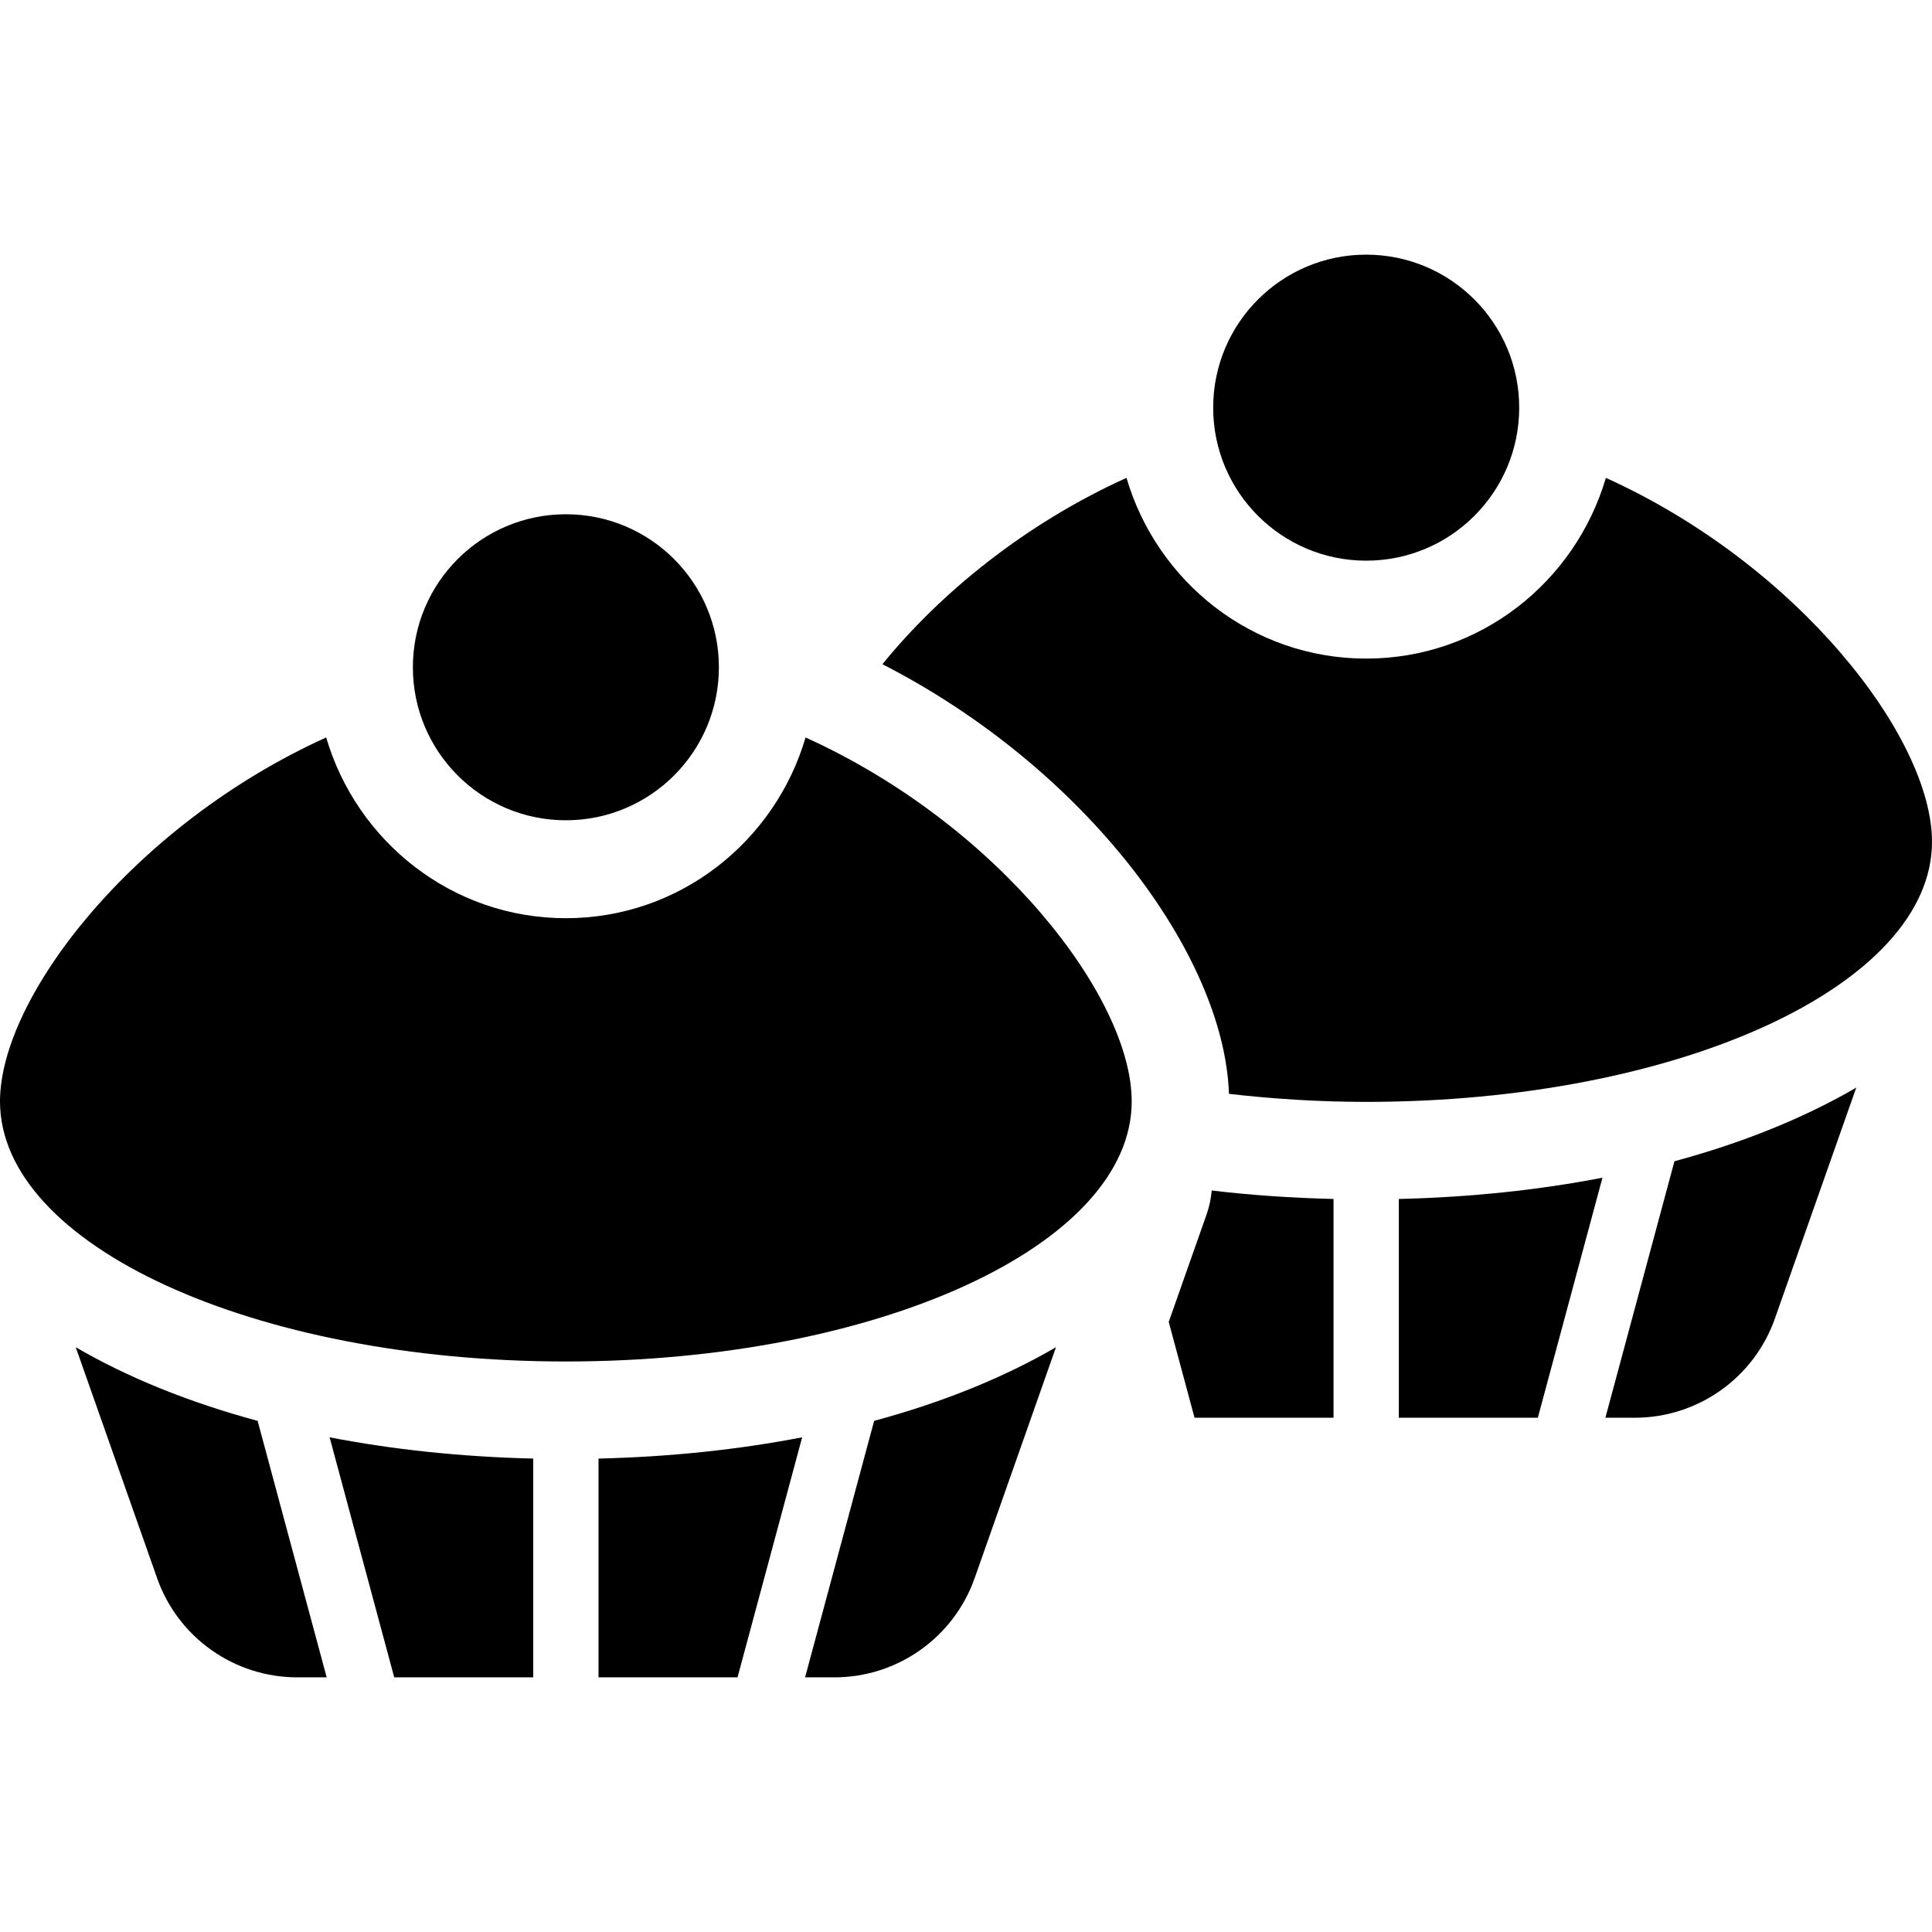
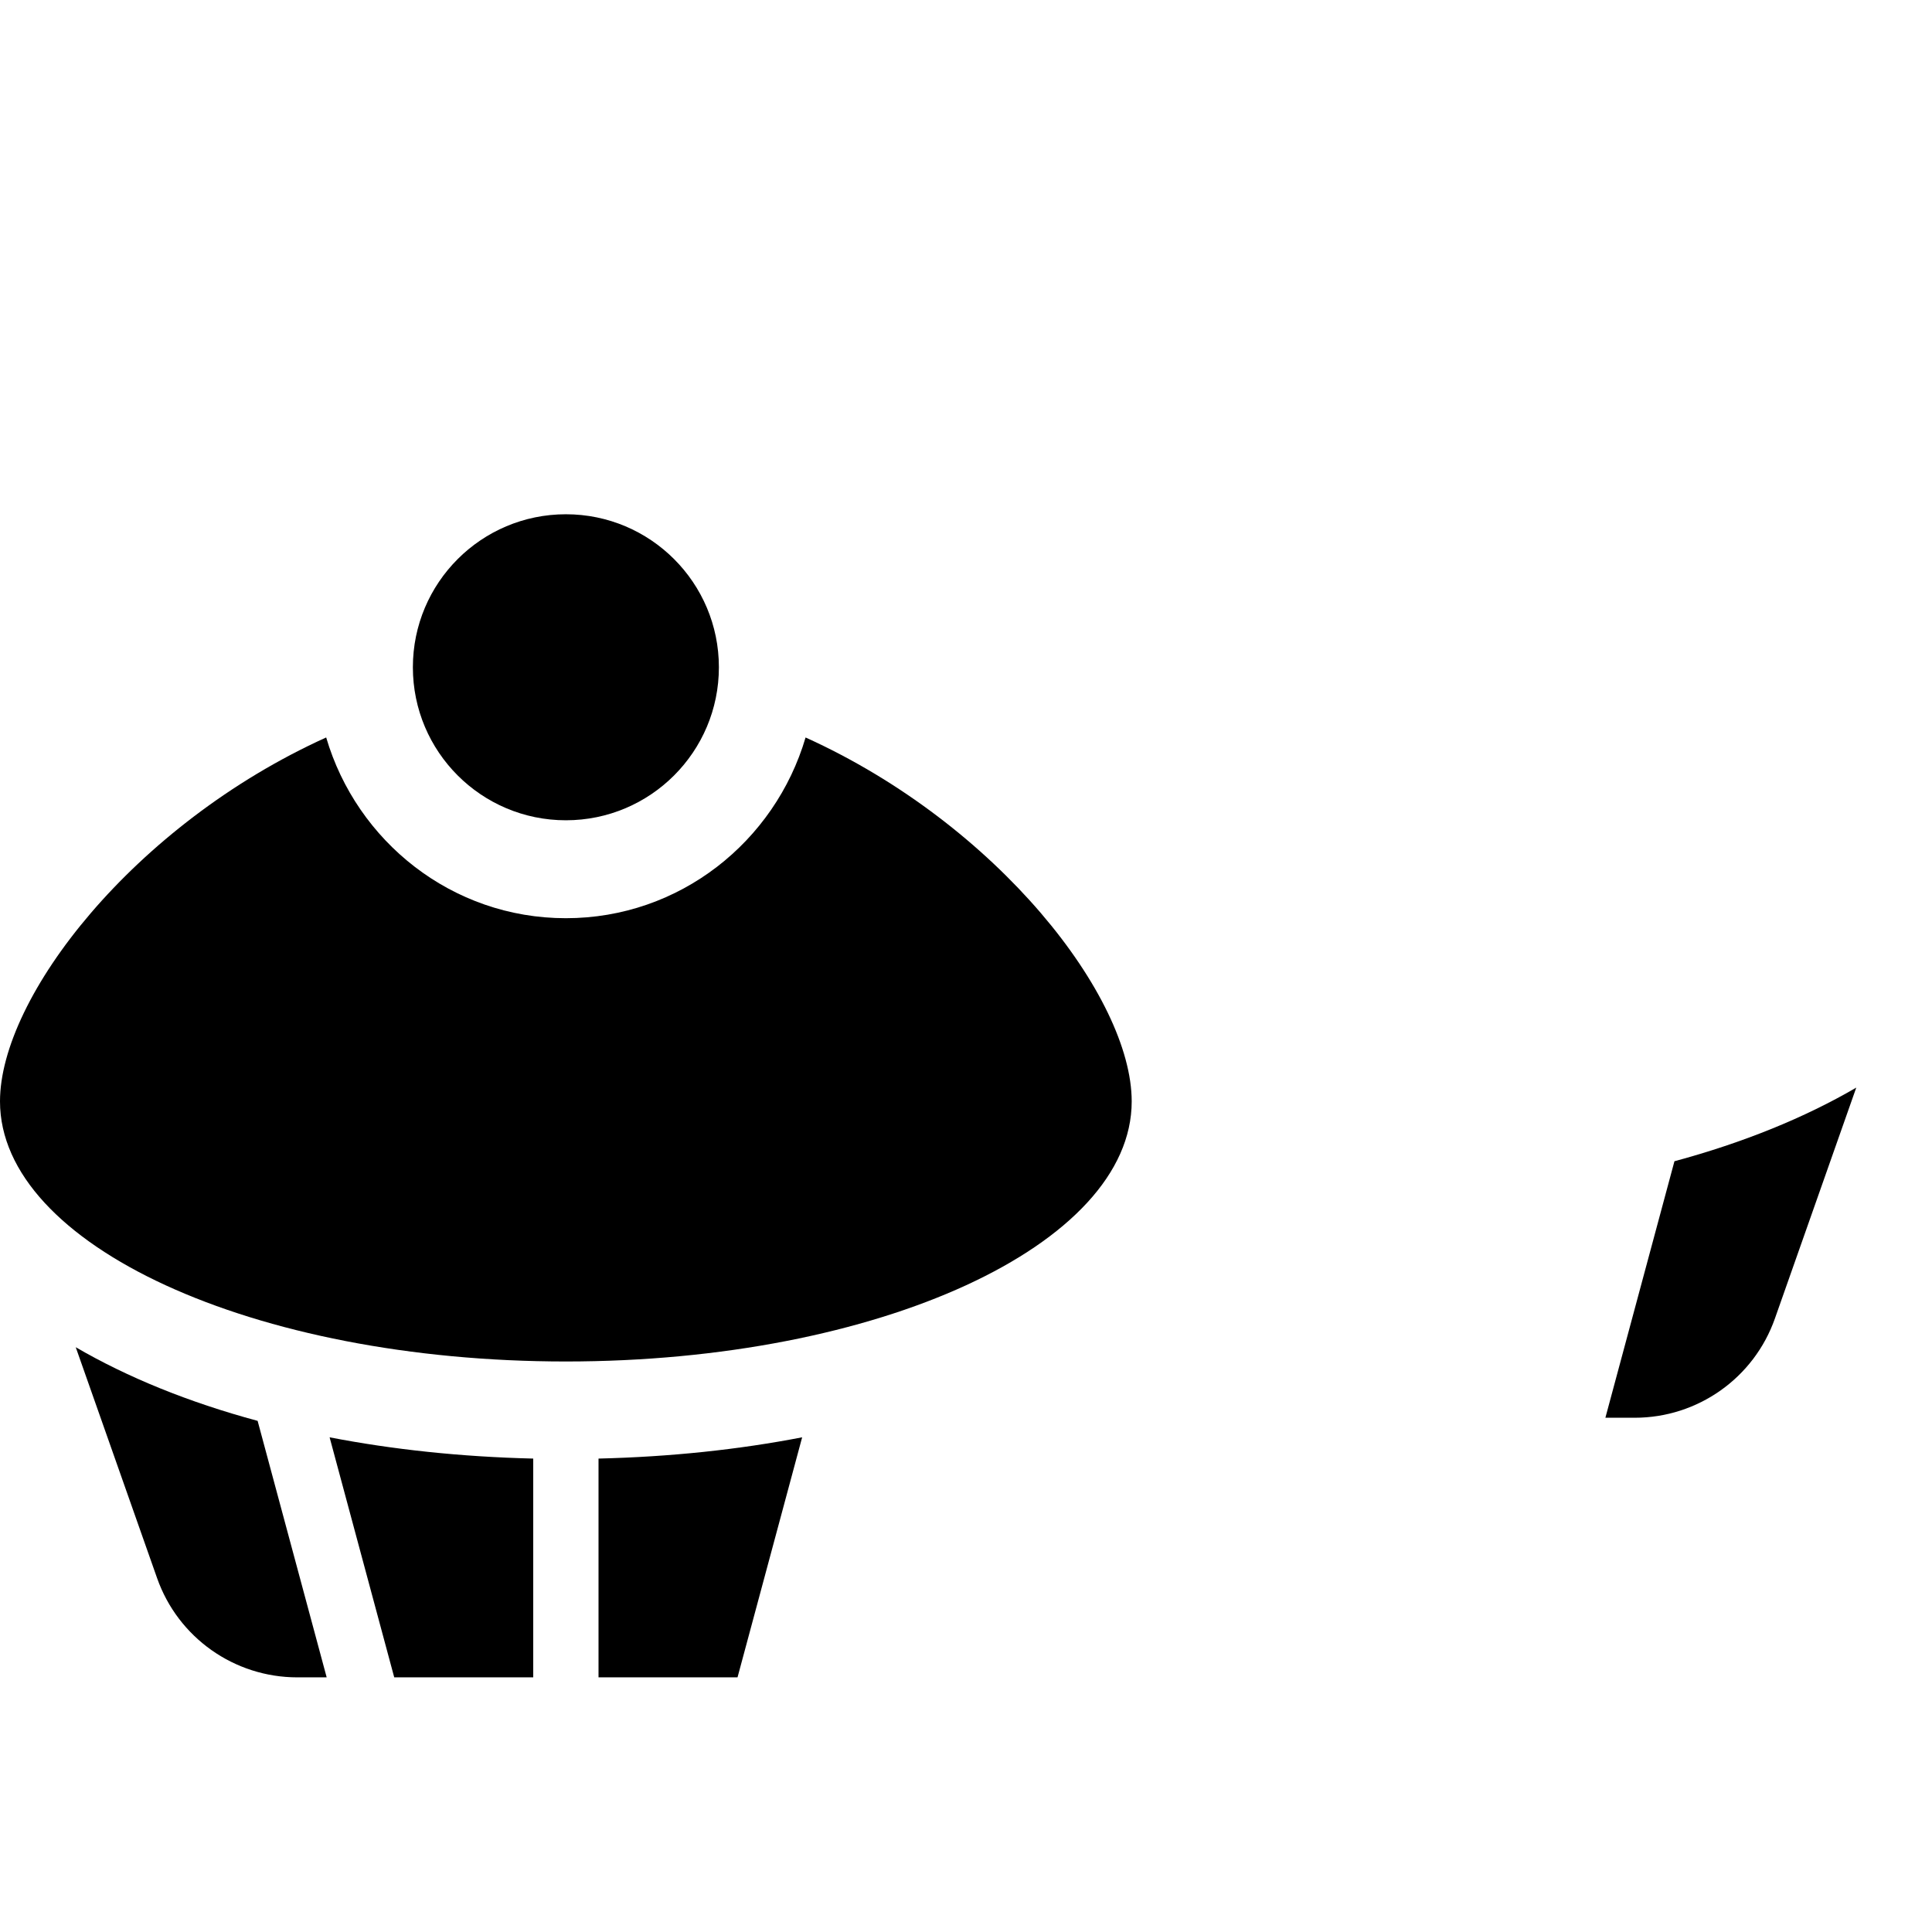
<svg xmlns="http://www.w3.org/2000/svg" version="1.1" x="0px" y="0px" viewBox="0 0 499.399 499.399" style="enable-background:new 0 0 499.399 499.399;" xml:space="preserve">
  <g>
-     <path d="M311.909,313.858l-9.805,27.84l6.67,24.772h35.931v-56.552c-10.842-0.26-21.362-0.98-31.486-2.188   C313.03,309.798,312.611,311.856,311.909,313.858z" />
    <path d="M414.973,366.471h7.583c16.298,0,30.832-10.284,36.239-25.659l21.027-59.677c-13.319,7.76-29.136,14.211-46.999,19.033   L414.973,366.471z" />
-     <path d="M361.58,366.471h35.931l16.705-62.049c-16.36,3.165-34.01,5.052-52.636,5.497V366.471z" />
-     <path d="M415.103,123.524c-7.912,26.9-32.541,46.715-61.96,46.715c-29.421,0-54.052-19.817-61.96-46.719   c-26.24,11.876-48.166,29.811-63.089,48.169c52.515,26.905,88.342,75.053,89.579,111.06c11.377,1.305,23.214,2.073,35.47,2.073   c80.784,0,146.257-30.101,146.257-67.229C499.399,190.653,464.862,146.05,415.103,123.524z" />
-     <path d="M353.143,144.926c21.837,0,39.552-17.707,39.552-39.552c0-21.843-17.715-39.55-39.552-39.55   c-21.836,0-39.551,17.708-39.551,39.55C313.592,127.219,331.307,144.926,353.143,144.926z" />
    <path d="M101.904,433.576h35.931v-56.551c-18.626-0.445-36.273-2.331-52.635-5.495L101.904,433.576z" />
    <path d="M19.577,348.24l21.027,59.677c5.406,15.375,19.939,25.659,36.24,25.659h7.598l-17.85-66.299   C48.724,362.454,32.901,356.001,19.577,348.24z" />
-     <path d="M154.71,433.576h35.932l16.705-62.048c-16.361,3.165-34.01,5.052-52.637,5.497V433.576z" />
-     <path d="M208.105,433.576h7.581c16.298,0,30.832-10.283,36.254-25.659l21.021-59.681c-13.32,7.762-29.14,14.213-47.005,19.037   L208.105,433.576z" />
+     <path d="M154.71,433.576h35.932l16.705-62.048c-16.361,3.165-34.01,5.052-52.637,5.497V433.576" />
    <path d="M208.232,190.63c-7.911,26.899-32.539,46.715-61.96,46.715s-54.051-19.819-61.959-46.72C34.54,213.149,0,257.755,0,284.698   c0,37.129,65.472,67.229,146.273,67.229c80.783,0,146.258-30.101,146.258-67.229C292.53,257.757,257.993,213.156,208.232,190.63z" />
    <path d="M146.273,212.032c21.836,0,39.552-17.71,39.552-39.552c0-21.844-17.716-39.55-39.552-39.55   c-21.835,0-39.55,17.706-39.55,39.55C106.723,194.323,124.438,212.032,146.273,212.032z" />
  </g>
  <g>
</g>
  <g>
</g>
  <g>
</g>
  <g>
</g>
  <g>
</g>
  <g>
</g>
  <g>
</g>
  <g>
</g>
  <g>
</g>
  <g>
</g>
  <g>
</g>
  <g>
</g>
  <g>
</g>
  <g>
</g>
  <g>
</g>
</svg>